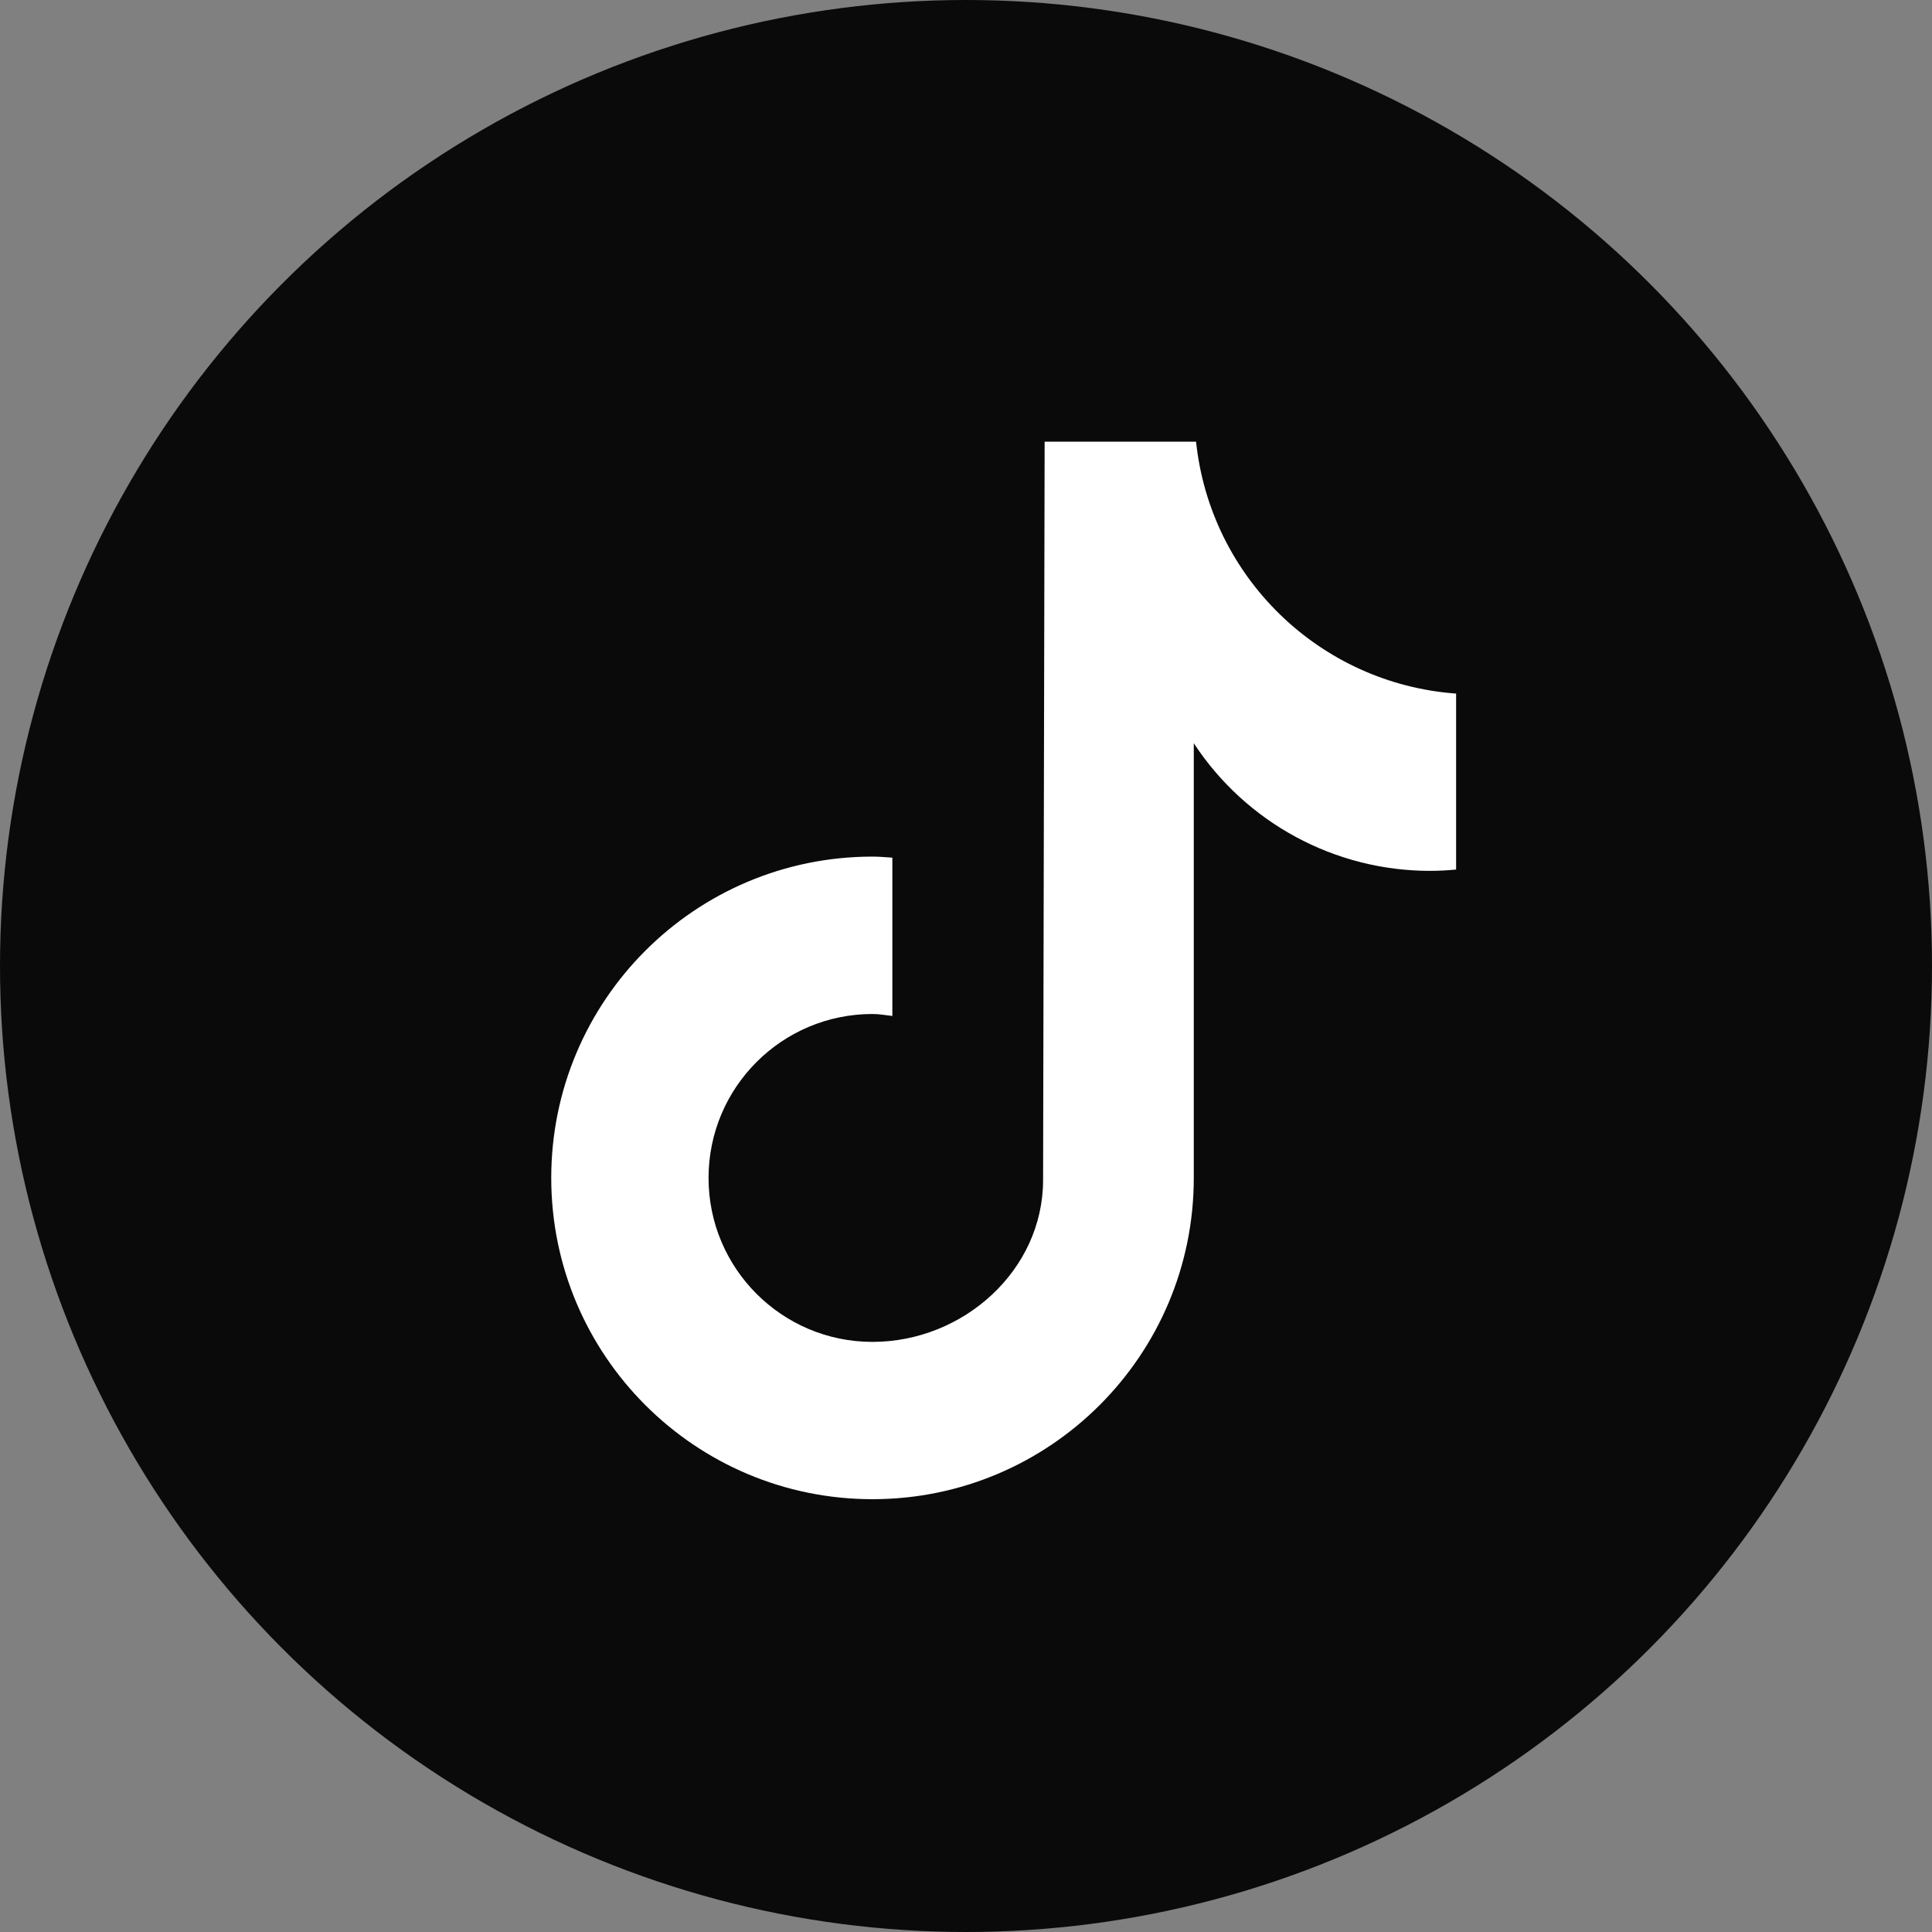
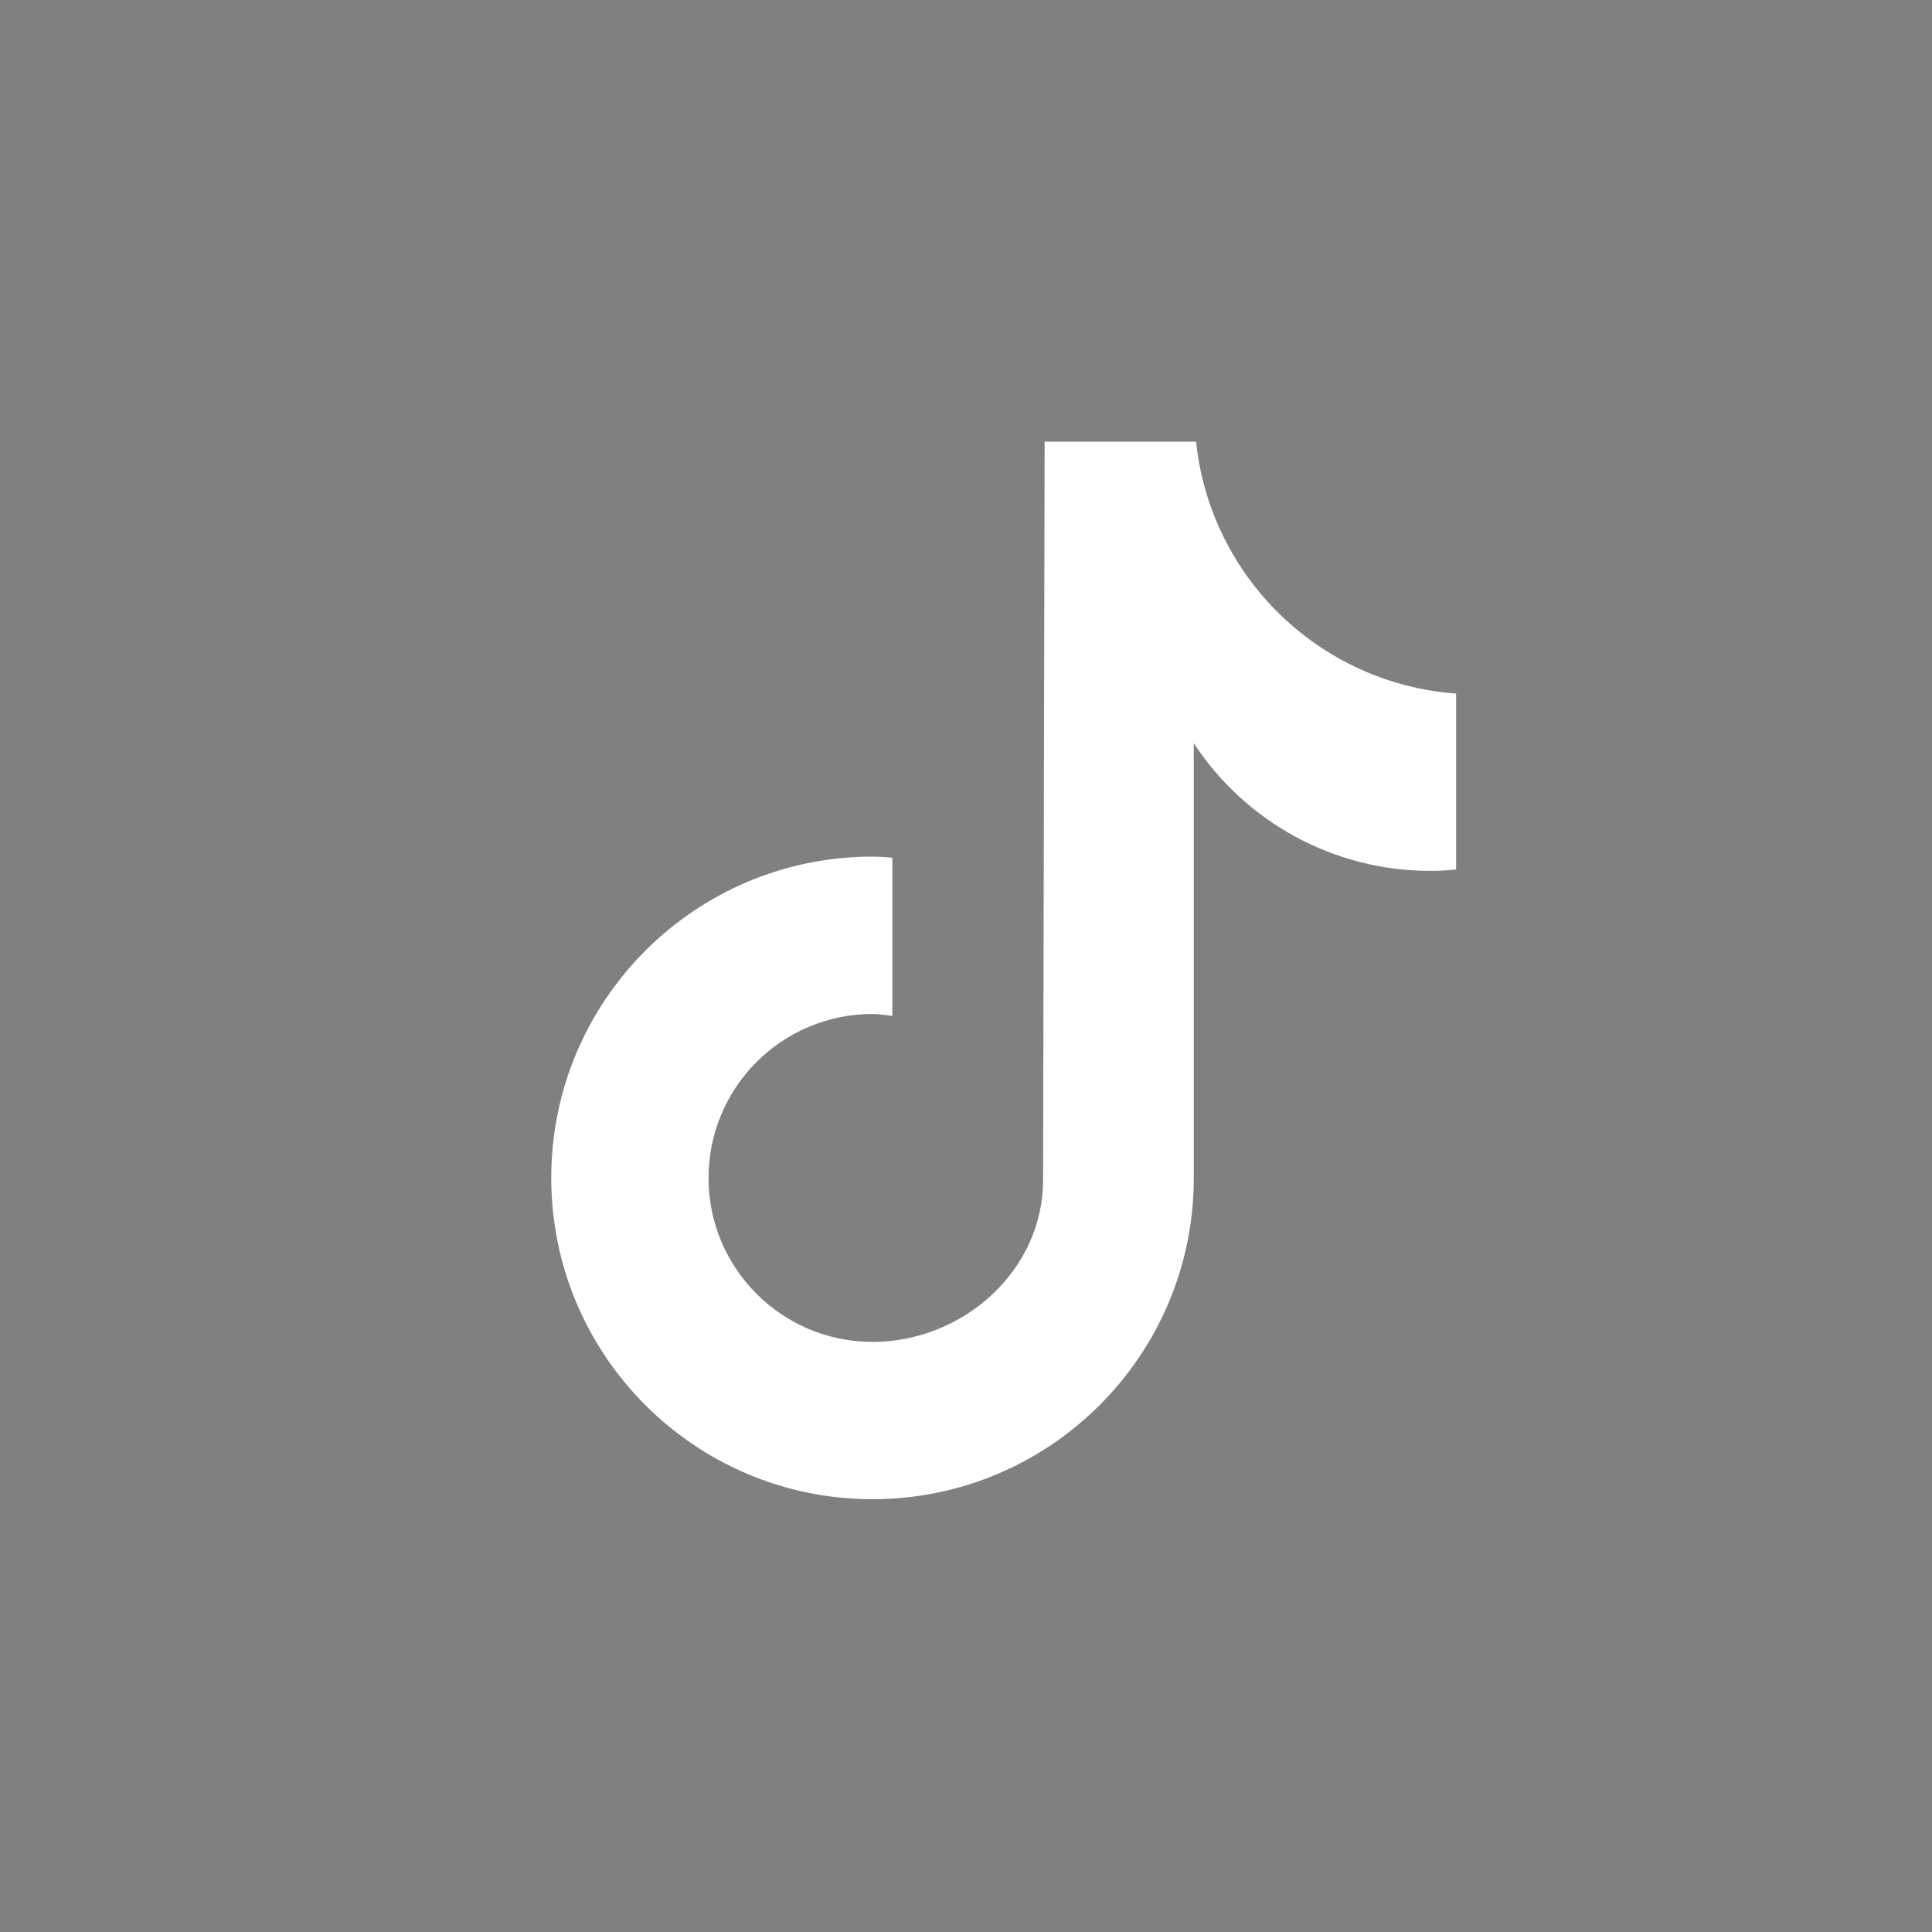
<svg xmlns="http://www.w3.org/2000/svg" version="1.1" id="Layer_1" x="0px" y="0px" style="enable-background:new 0 0 1920 1080;" xml:space="preserve" viewBox="710 290 500 500">
  <rect x="710" y="290" width="500" height="500" fill="#808080" stroke="none" />
  <style type="text/css">
	.st0{fill:#0A0A0A;}
	.st1{fill:#FFFFFF;}
</style>
  <g>
-     <circle class="st0" cx="960" cy="540" r="250" />
    <g>
      <path class="st1" d="M1086.81,515.04c-2.23,0.22-4.49,0.33-6.73,0.34c-24.64,0-47.62-12.43-61.13-33.03v112.49    c0,45.92-37.23,83.15-83.15,83.15c-45.92,0-83.14-37.23-83.14-83.15c0-45.92,37.22-83.15,83.14-83.15c1.73,0,3.44,0.16,5.14,0.27    v40.97c-1.7-0.19-3.38-0.51-5.14-0.51c-23.43,0-42.43,18.99-42.43,42.43c0,23.43,19,42.43,42.43,42.43    c23.45,0,44.15-18.47,44.15-41.91l0.4-191.06h39.19c3.71,35.15,32.04,62.61,67.3,65.19v45.53" />
    </g>
  </g>
</svg>